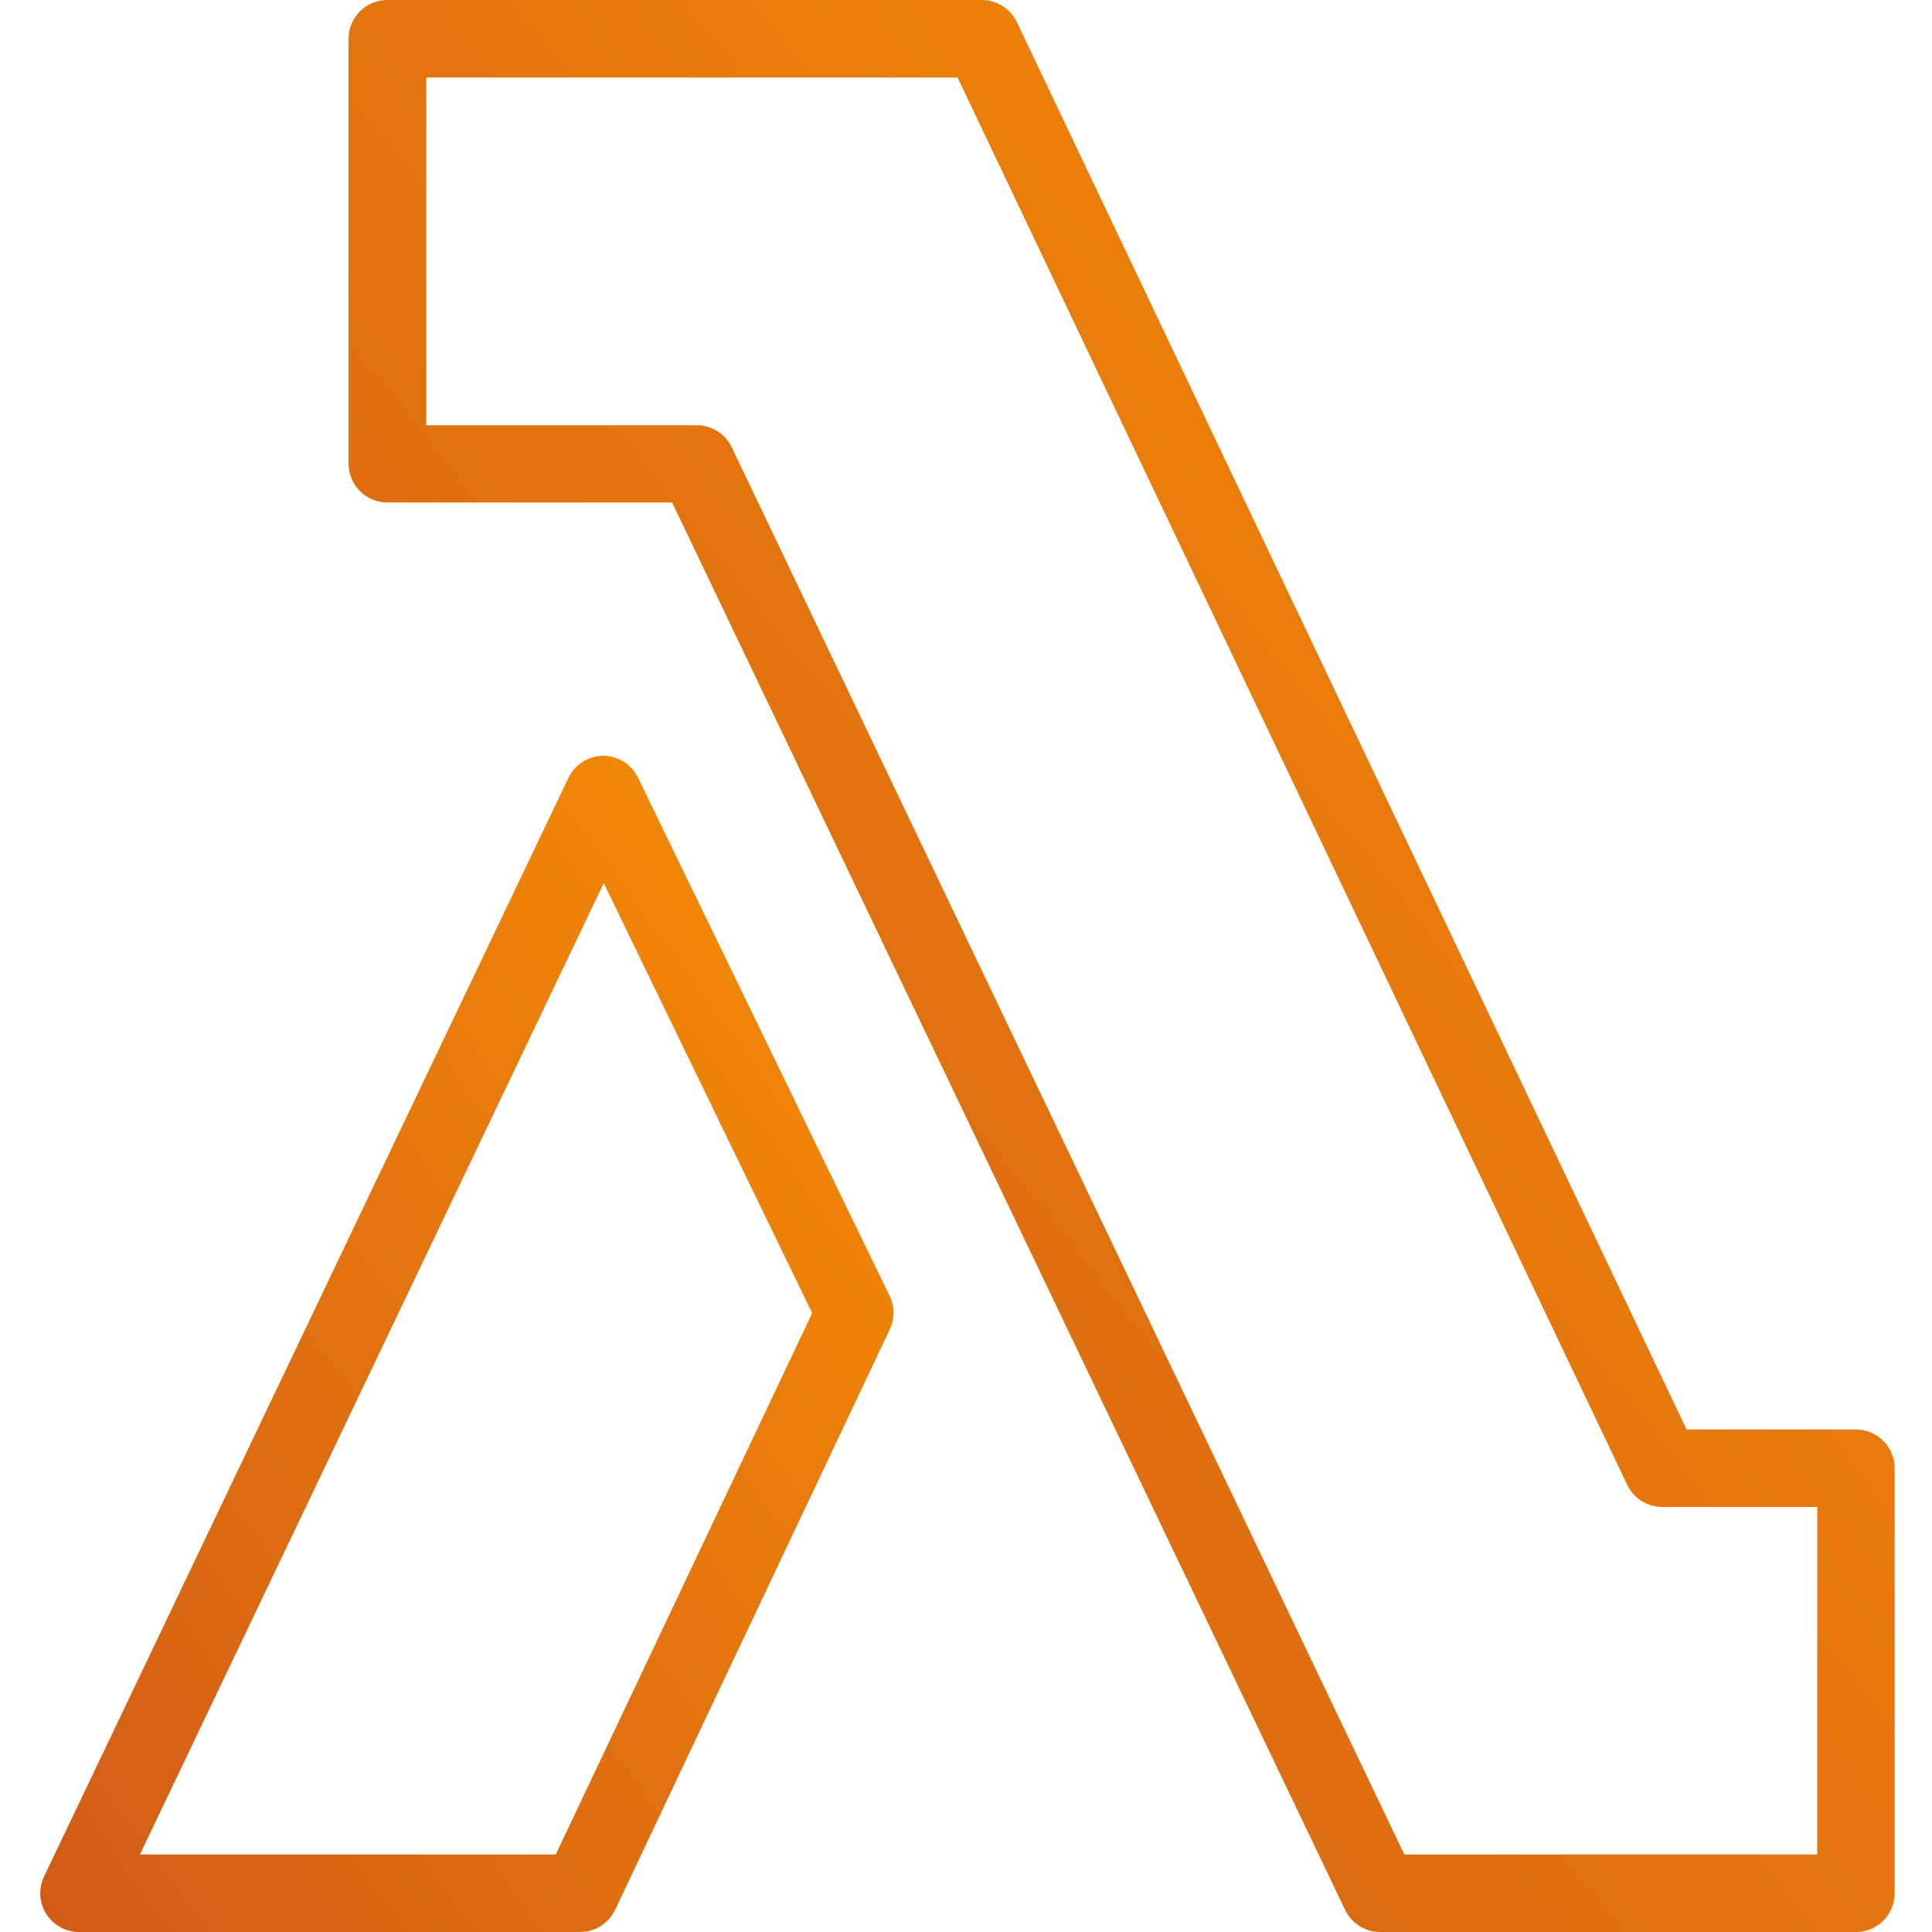
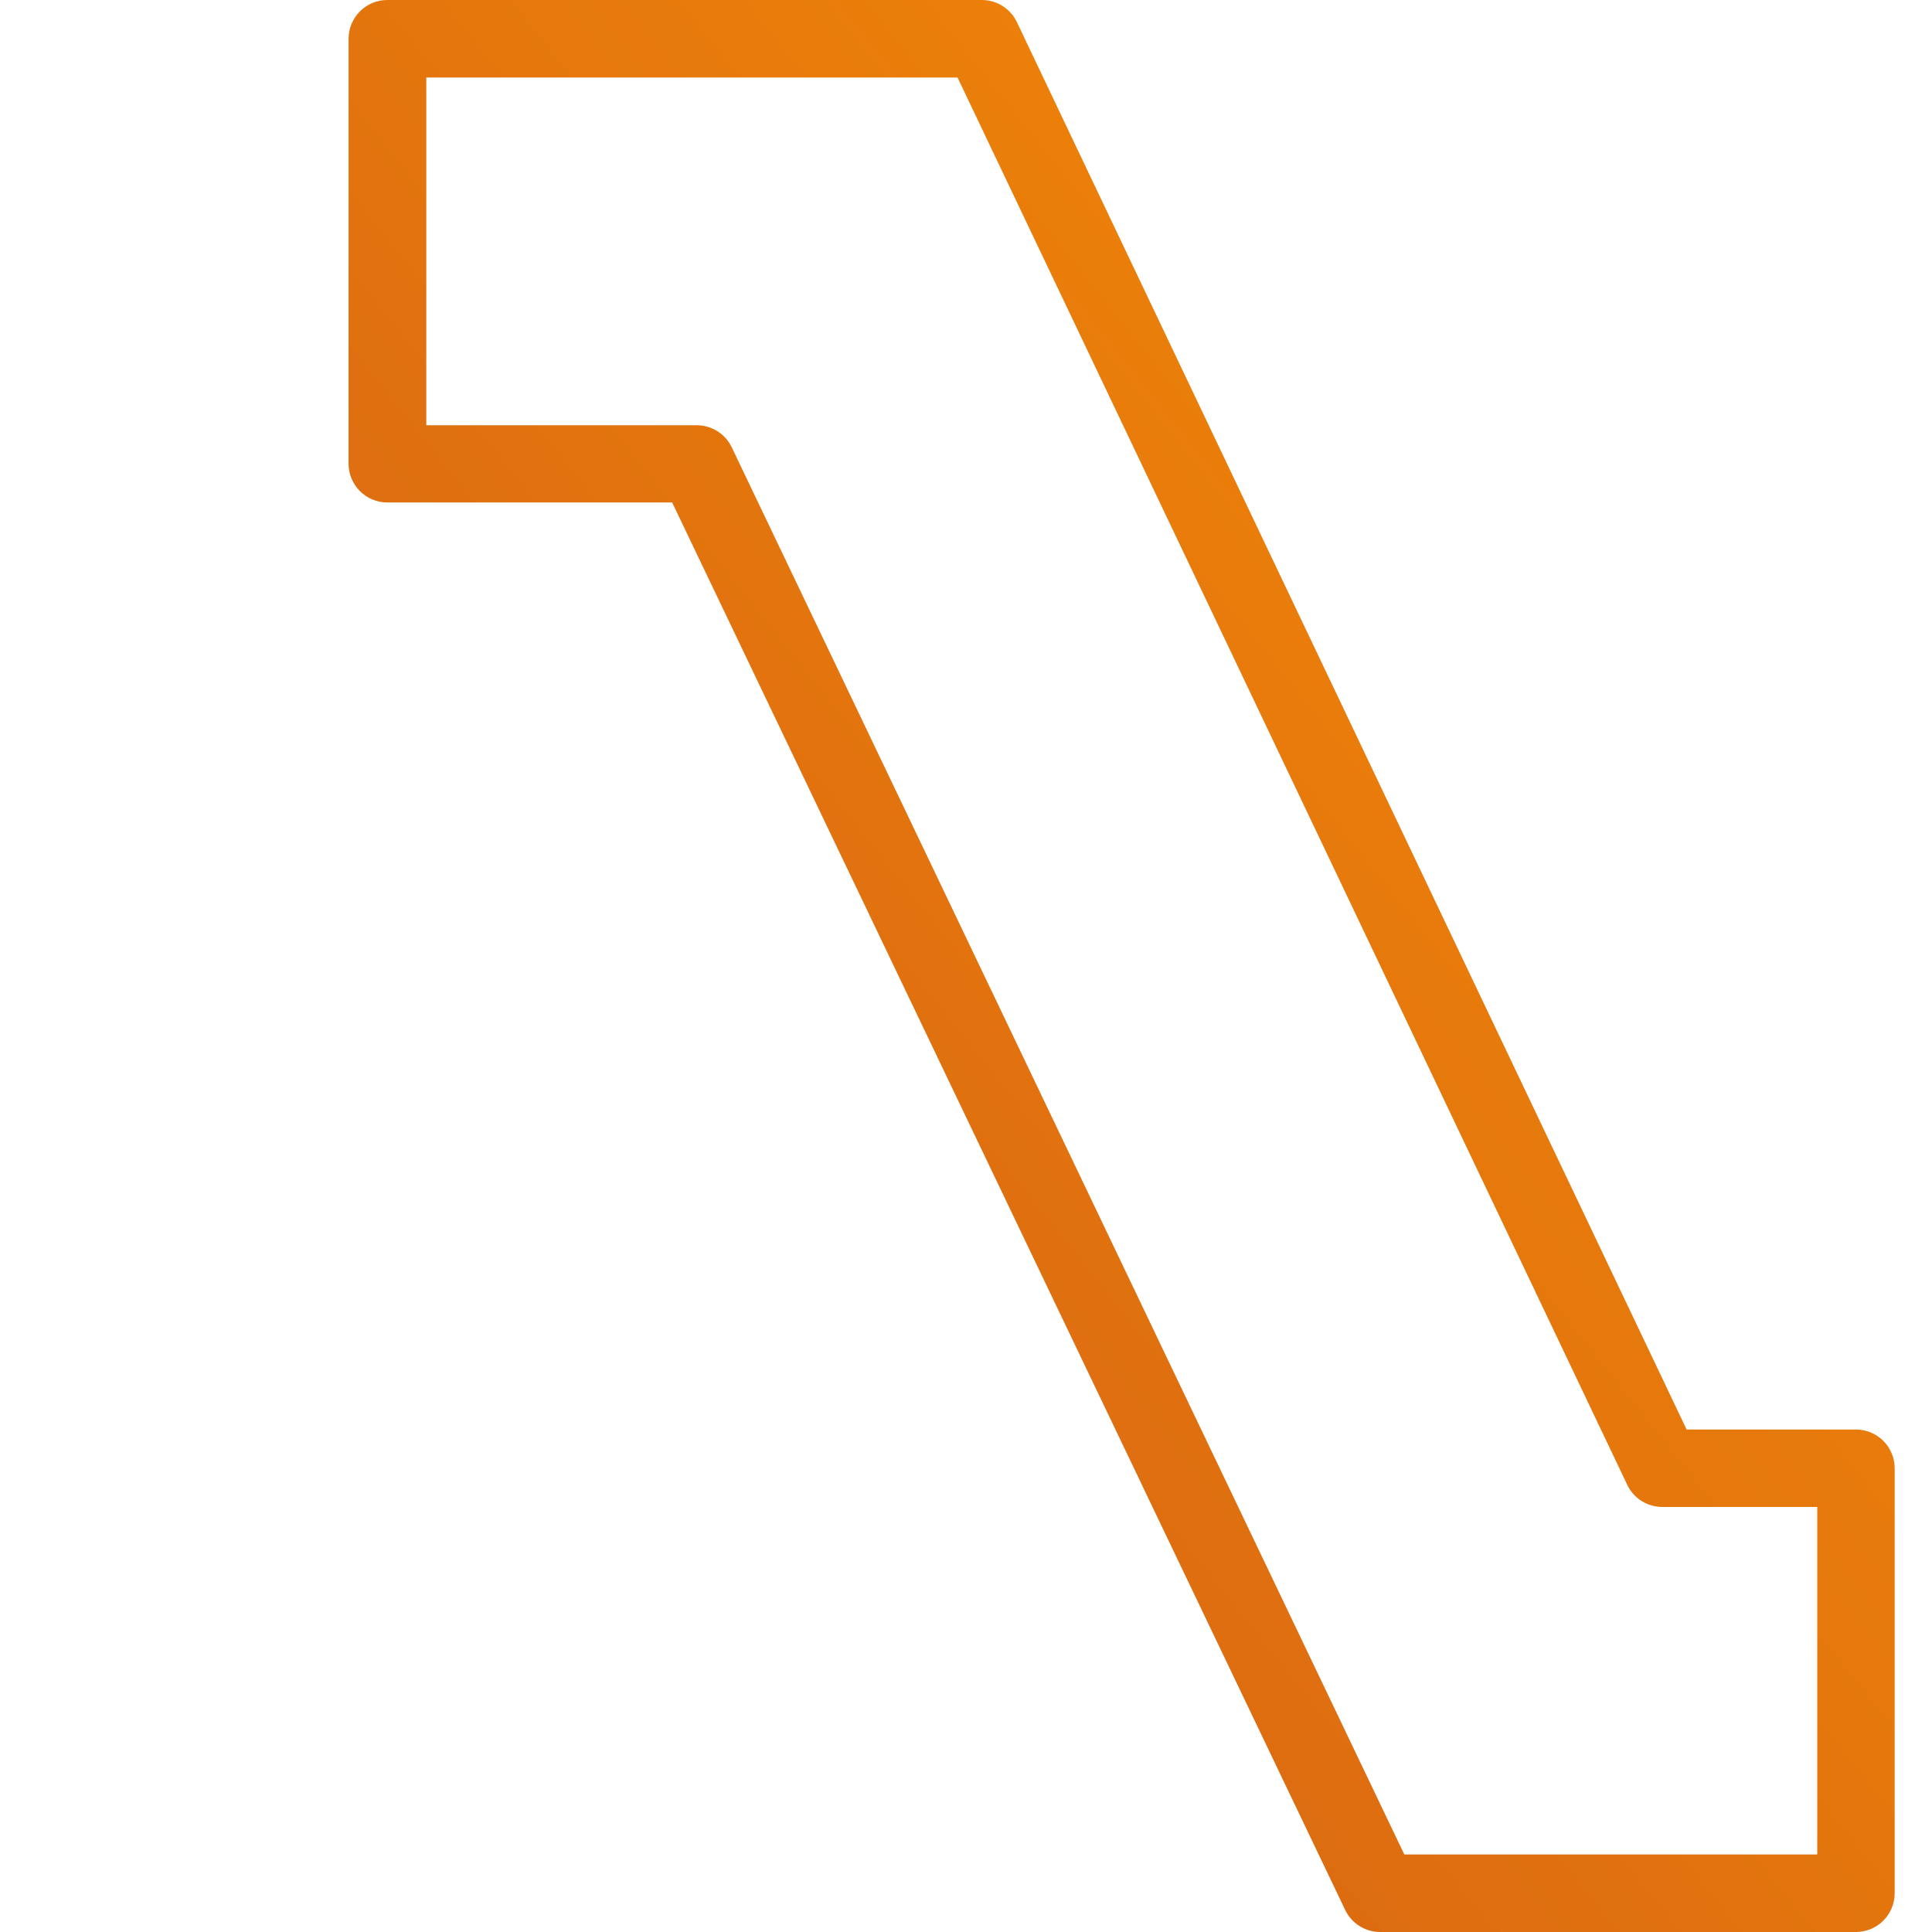
<svg xmlns="http://www.w3.org/2000/svg" width="192" height="192" viewBox="0 0 192 192" fill="none">
  <path d="M184.439 192H137.132C136.41 191.995 135.704 191.788 135.095 191.401C134.485 191.015 133.996 190.465 133.684 189.814L66.798 49.936H38.493C37.471 49.936 36.492 49.53 35.769 48.807C35.047 48.085 34.641 47.105 34.641 46.084V3.852C34.641 2.831 35.047 1.851 35.769 1.128C36.492 0.406 37.471 0 38.493 0H97.588C98.314 0.002 99.025 0.209 99.638 0.598C100.252 0.986 100.743 1.54 101.055 2.196L167.614 142.064H184.439C185.46 142.064 186.44 142.47 187.163 143.193C187.885 143.915 188.291 144.895 188.291 145.917V188.148C188.291 189.169 187.885 190.149 187.163 190.872C186.44 191.594 185.46 192 184.439 192ZM139.559 184.295H180.596V149.759H165.187C164.462 149.758 163.751 149.552 163.138 149.166C162.525 148.779 162.033 148.227 161.72 147.573L95.161 7.705H42.365V42.26H69.244C69.968 42.26 70.678 42.465 71.291 42.85C71.904 43.235 72.397 43.785 72.712 44.437L139.559 184.295Z" fill="url(#paint0_linear)" />
-   <path d="M57.658 192H7.809C7.167 191.993 6.537 191.825 5.976 191.512C5.415 191.199 4.941 190.751 4.598 190.209C4.254 189.666 4.051 189.046 4.009 188.405C3.966 187.764 4.084 187.123 4.352 186.539L56.493 77.297C56.806 76.645 57.296 76.094 57.908 75.707C58.519 75.32 59.227 75.114 59.951 75.111C60.662 75.113 61.359 75.312 61.964 75.686C62.569 76.06 63.059 76.594 63.379 77.23L88.419 128.803C88.667 129.321 88.796 129.889 88.796 130.464C88.796 131.039 88.667 131.606 88.419 132.125L61.126 189.804C60.813 190.46 60.322 191.014 59.709 191.402C59.095 191.791 58.385 191.998 57.658 192ZM13.906 184.295H55.231L80.715 130.498L59.999 87.766L13.906 184.295Z" fill="url(#paint1_linear)" />
  <defs>
    <linearGradient id="paint0_linear" x1="2.818" y1="231.764" x2="267.743" y2="19.755" gradientUnits="userSpaceOnUse">
      <stop stop-color="#C8511B" />
      <stop offset="1" stop-color="#FF9900" />
    </linearGradient>
    <linearGradient id="paint1_linear" x1="-13.562" y1="216.208" x2="143.579" y2="102.212" gradientUnits="userSpaceOnUse">
      <stop stop-color="#C8511B" />
      <stop offset="1" stop-color="#FF9900" />
    </linearGradient>
  </defs>
</svg>